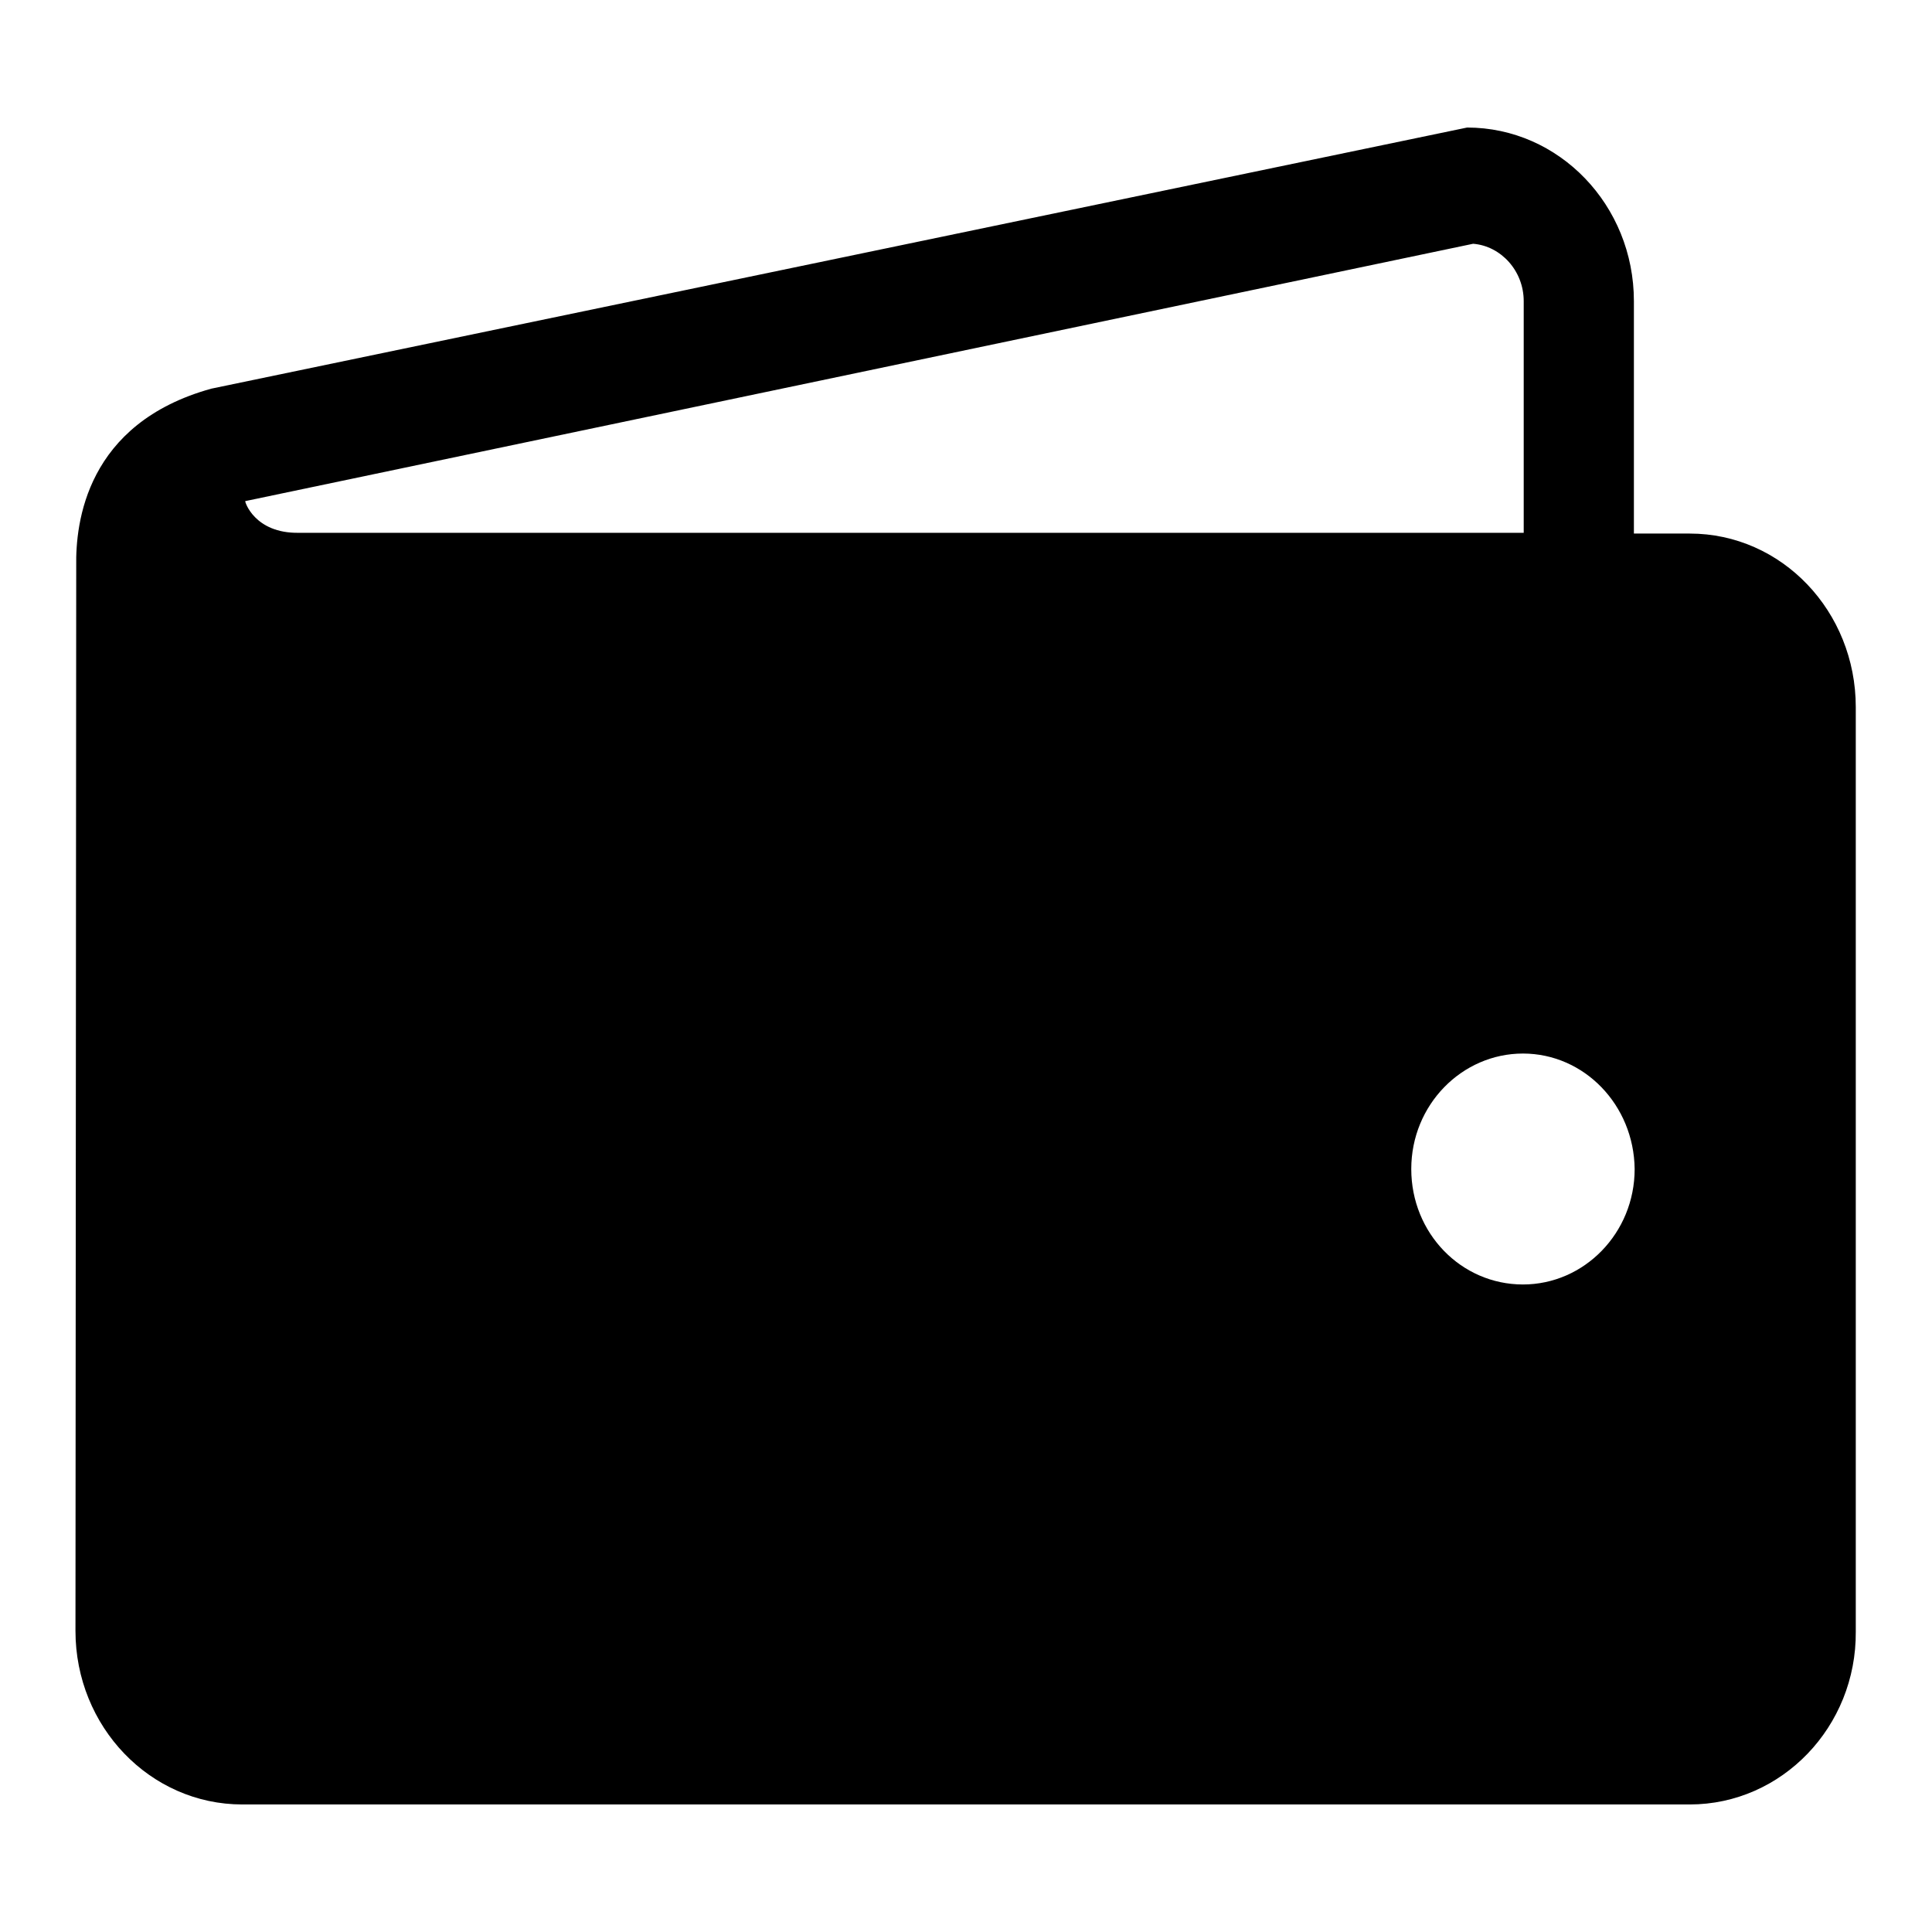
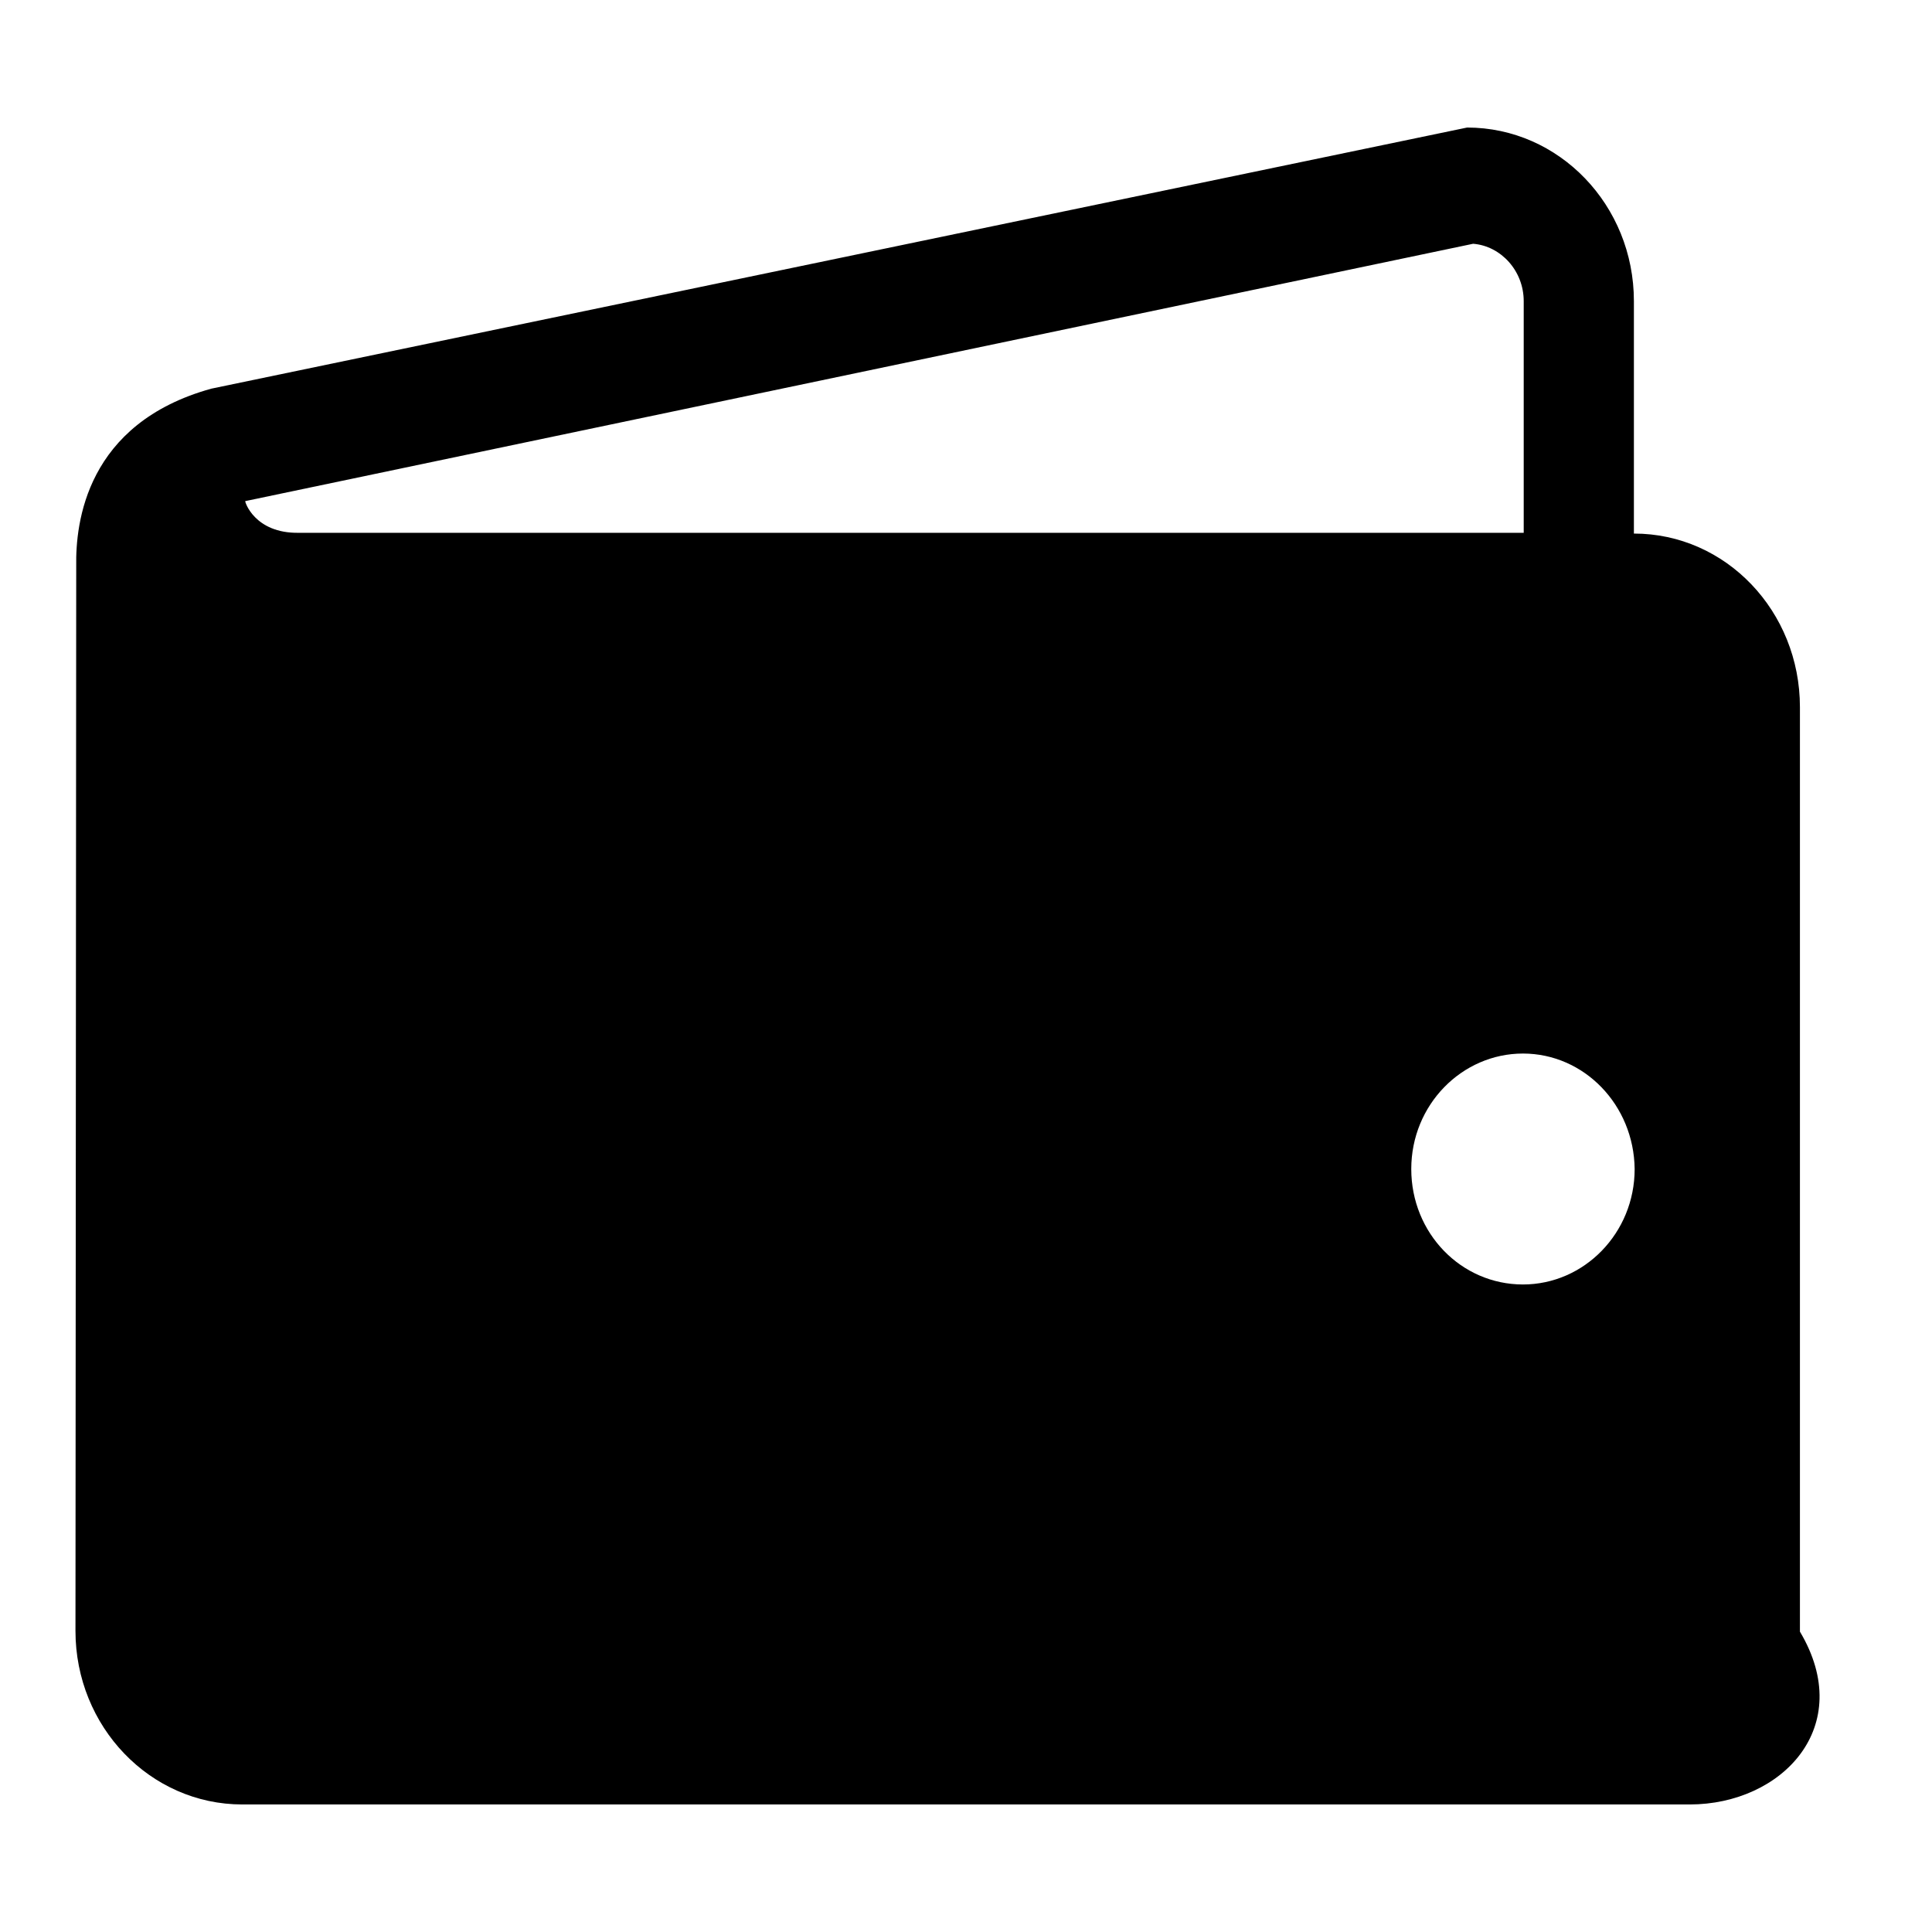
<svg xmlns="http://www.w3.org/2000/svg" version="1.1" x="0px" y="0px" viewBox="0 0 256 256" enable-background="new 0 0 256 256" xml:space="preserve">
  <g>
    <g>
-       <path fill="#000000" d="M223.9,239.1H32.1c-12.2,0-22.1-10.3-22.1-23L10.1,75c-0.1-5.7,1.3-18.9,17.9-23.5l166.4-34.6c12.2,0,22.1,10.3,22.1,23v30.8h7.4c12.2,0,22,10.3,22,23v122.5C246,228.8,236.1,239.1,223.9,239.1z M201.9,39.9c0-4-3-7.3-6.7-7.6L32.5,66.4c-0.1,0,1.2,4.3,7.1,4.2h162.3L201.9,39.9L201.9,39.9z M201.8,139.6c-8.1,0-14.8,6.8-14.8,15.3c0,8.5,6.6,15.3,14.8,15.3c8.1,0,14.8-6.8,14.8-15.3C216.5,146.4,209.9,139.6,201.8,139.6z" />
+       <path fill="#000000" d="M223.9,239.1H32.1c-12.2,0-22.1-10.3-22.1-23L10.1,75c-0.1-5.7,1.3-18.9,17.9-23.5l166.4-34.6c12.2,0,22.1,10.3,22.1,23v30.8c12.2,0,22,10.3,22,23v122.5C246,228.8,236.1,239.1,223.9,239.1z M201.9,39.9c0-4-3-7.3-6.7-7.6L32.5,66.4c-0.1,0,1.2,4.3,7.1,4.2h162.3L201.9,39.9L201.9,39.9z M201.8,139.6c-8.1,0-14.8,6.8-14.8,15.3c0,8.5,6.6,15.3,14.8,15.3c8.1,0,14.8-6.8,14.8-15.3C216.5,146.4,209.9,139.6,201.8,139.6z" />
    </g>
  </g>
</svg>